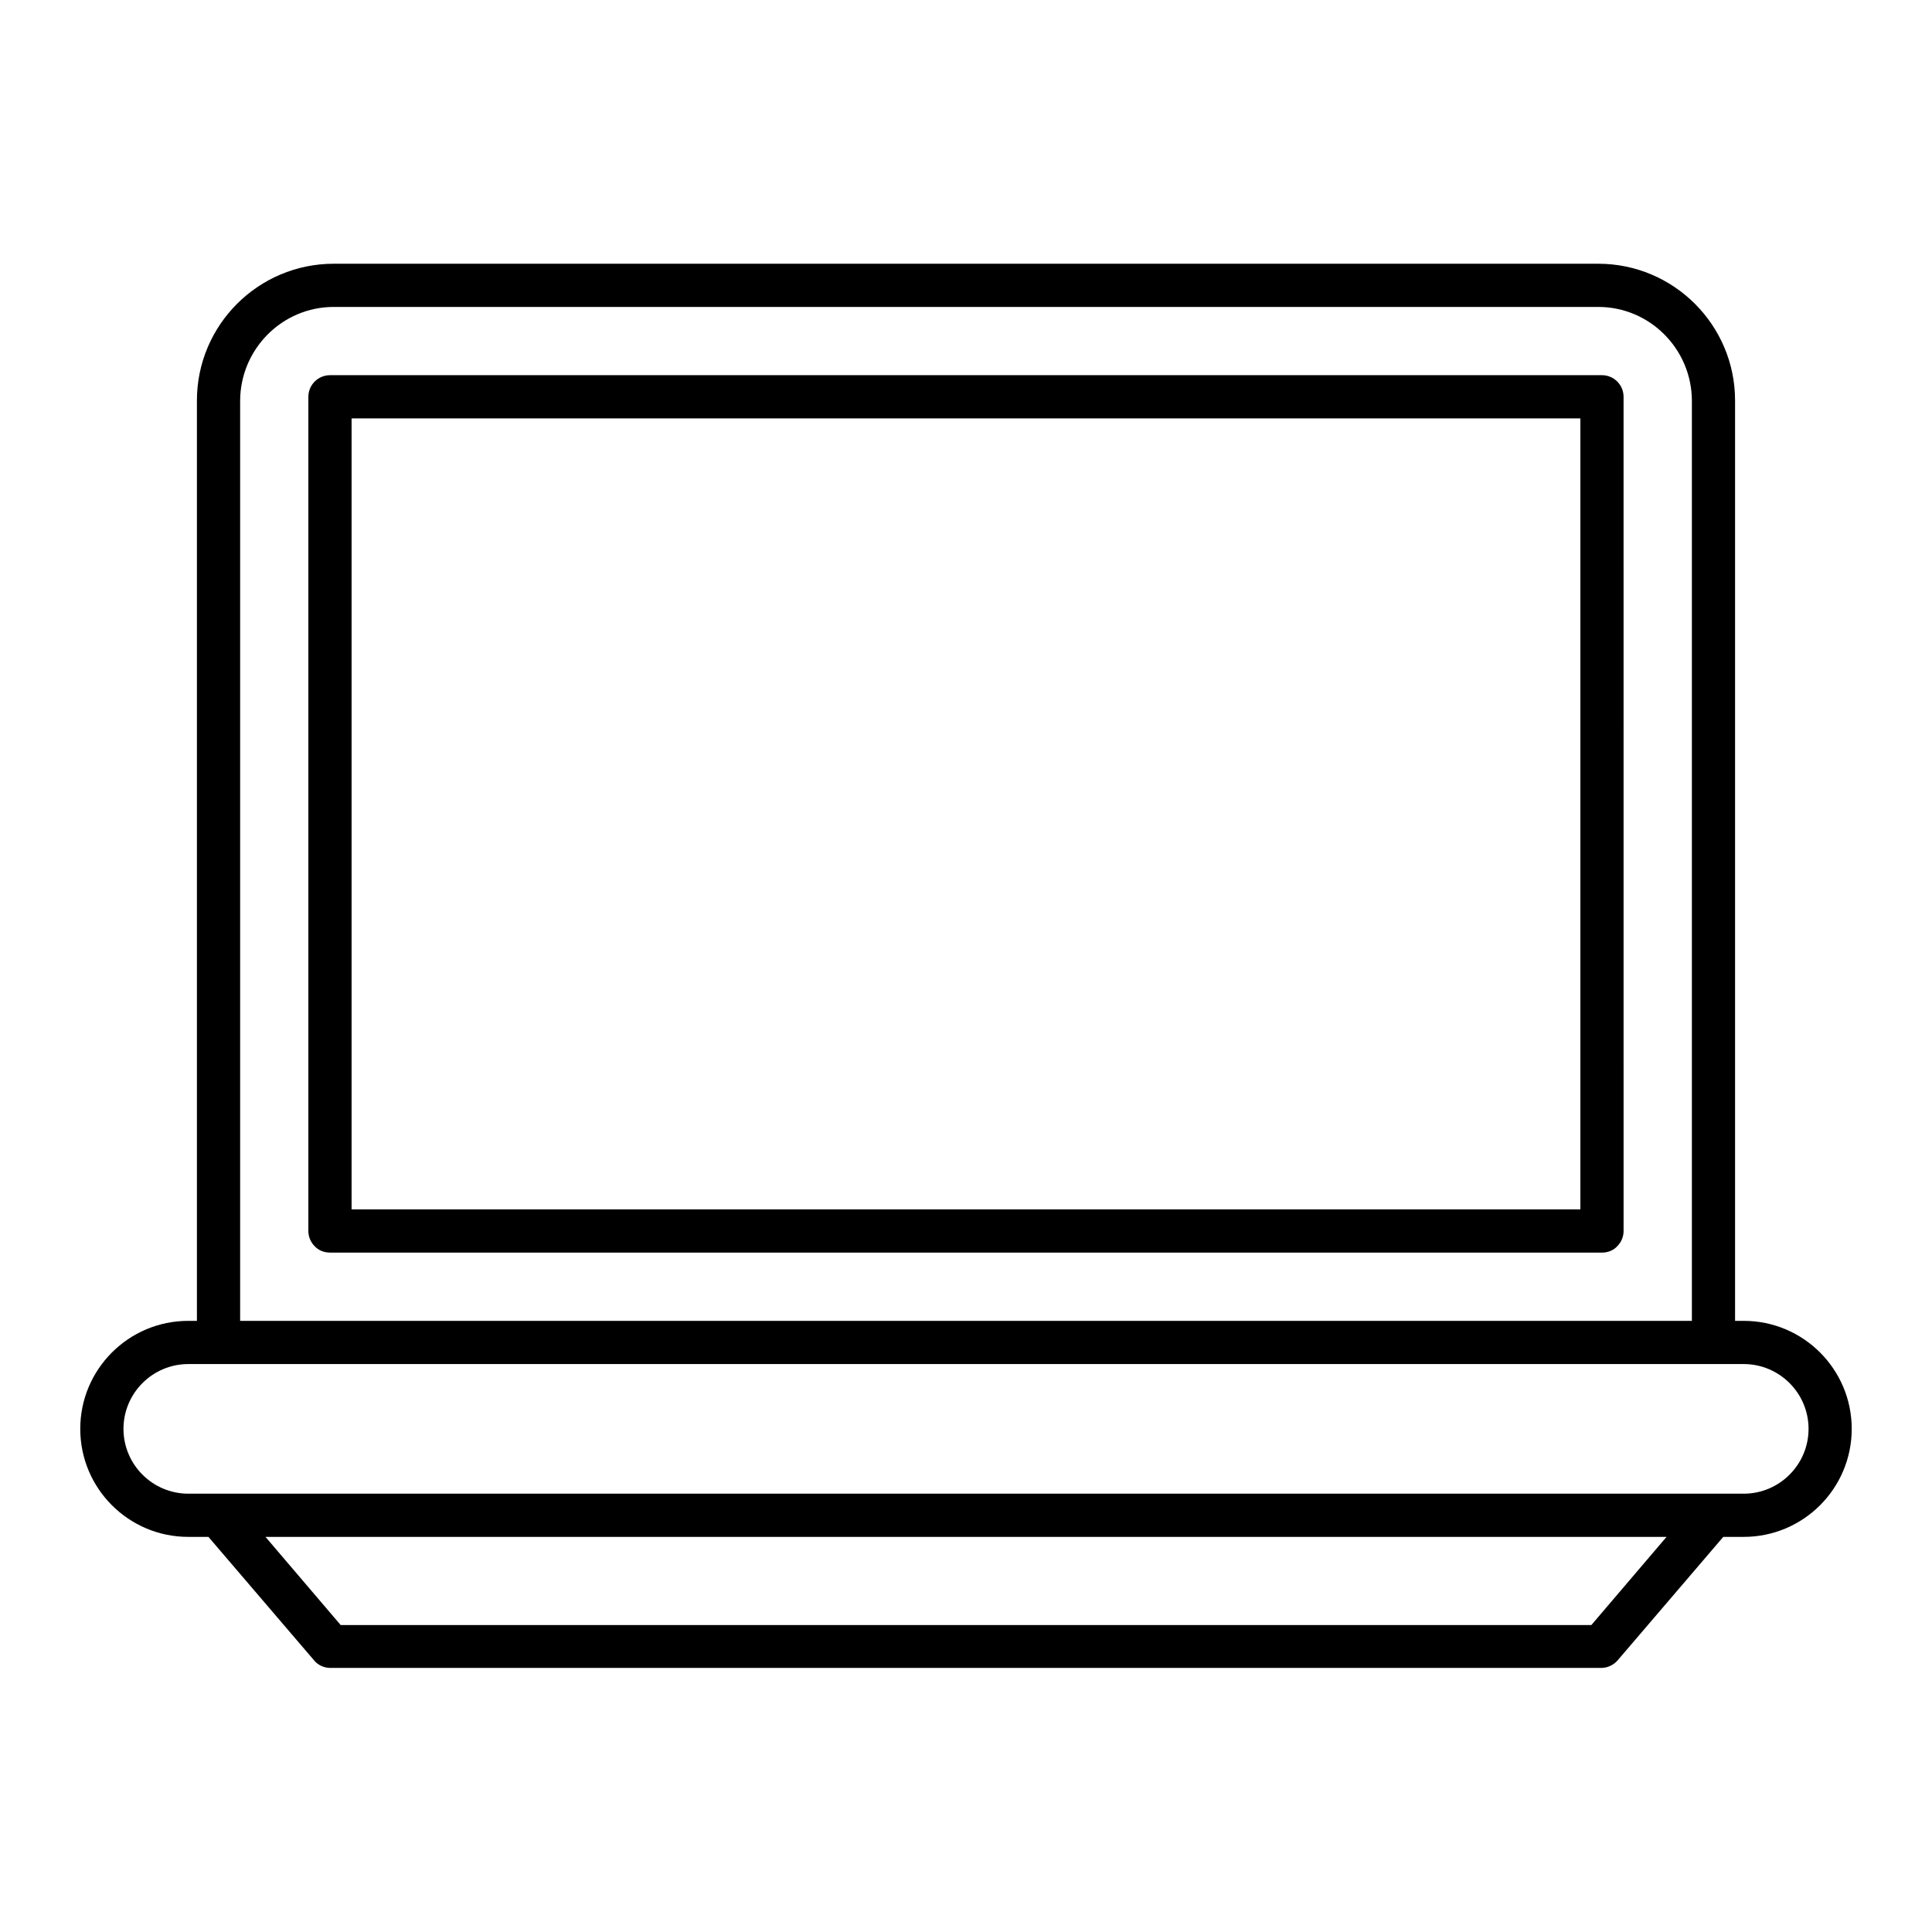
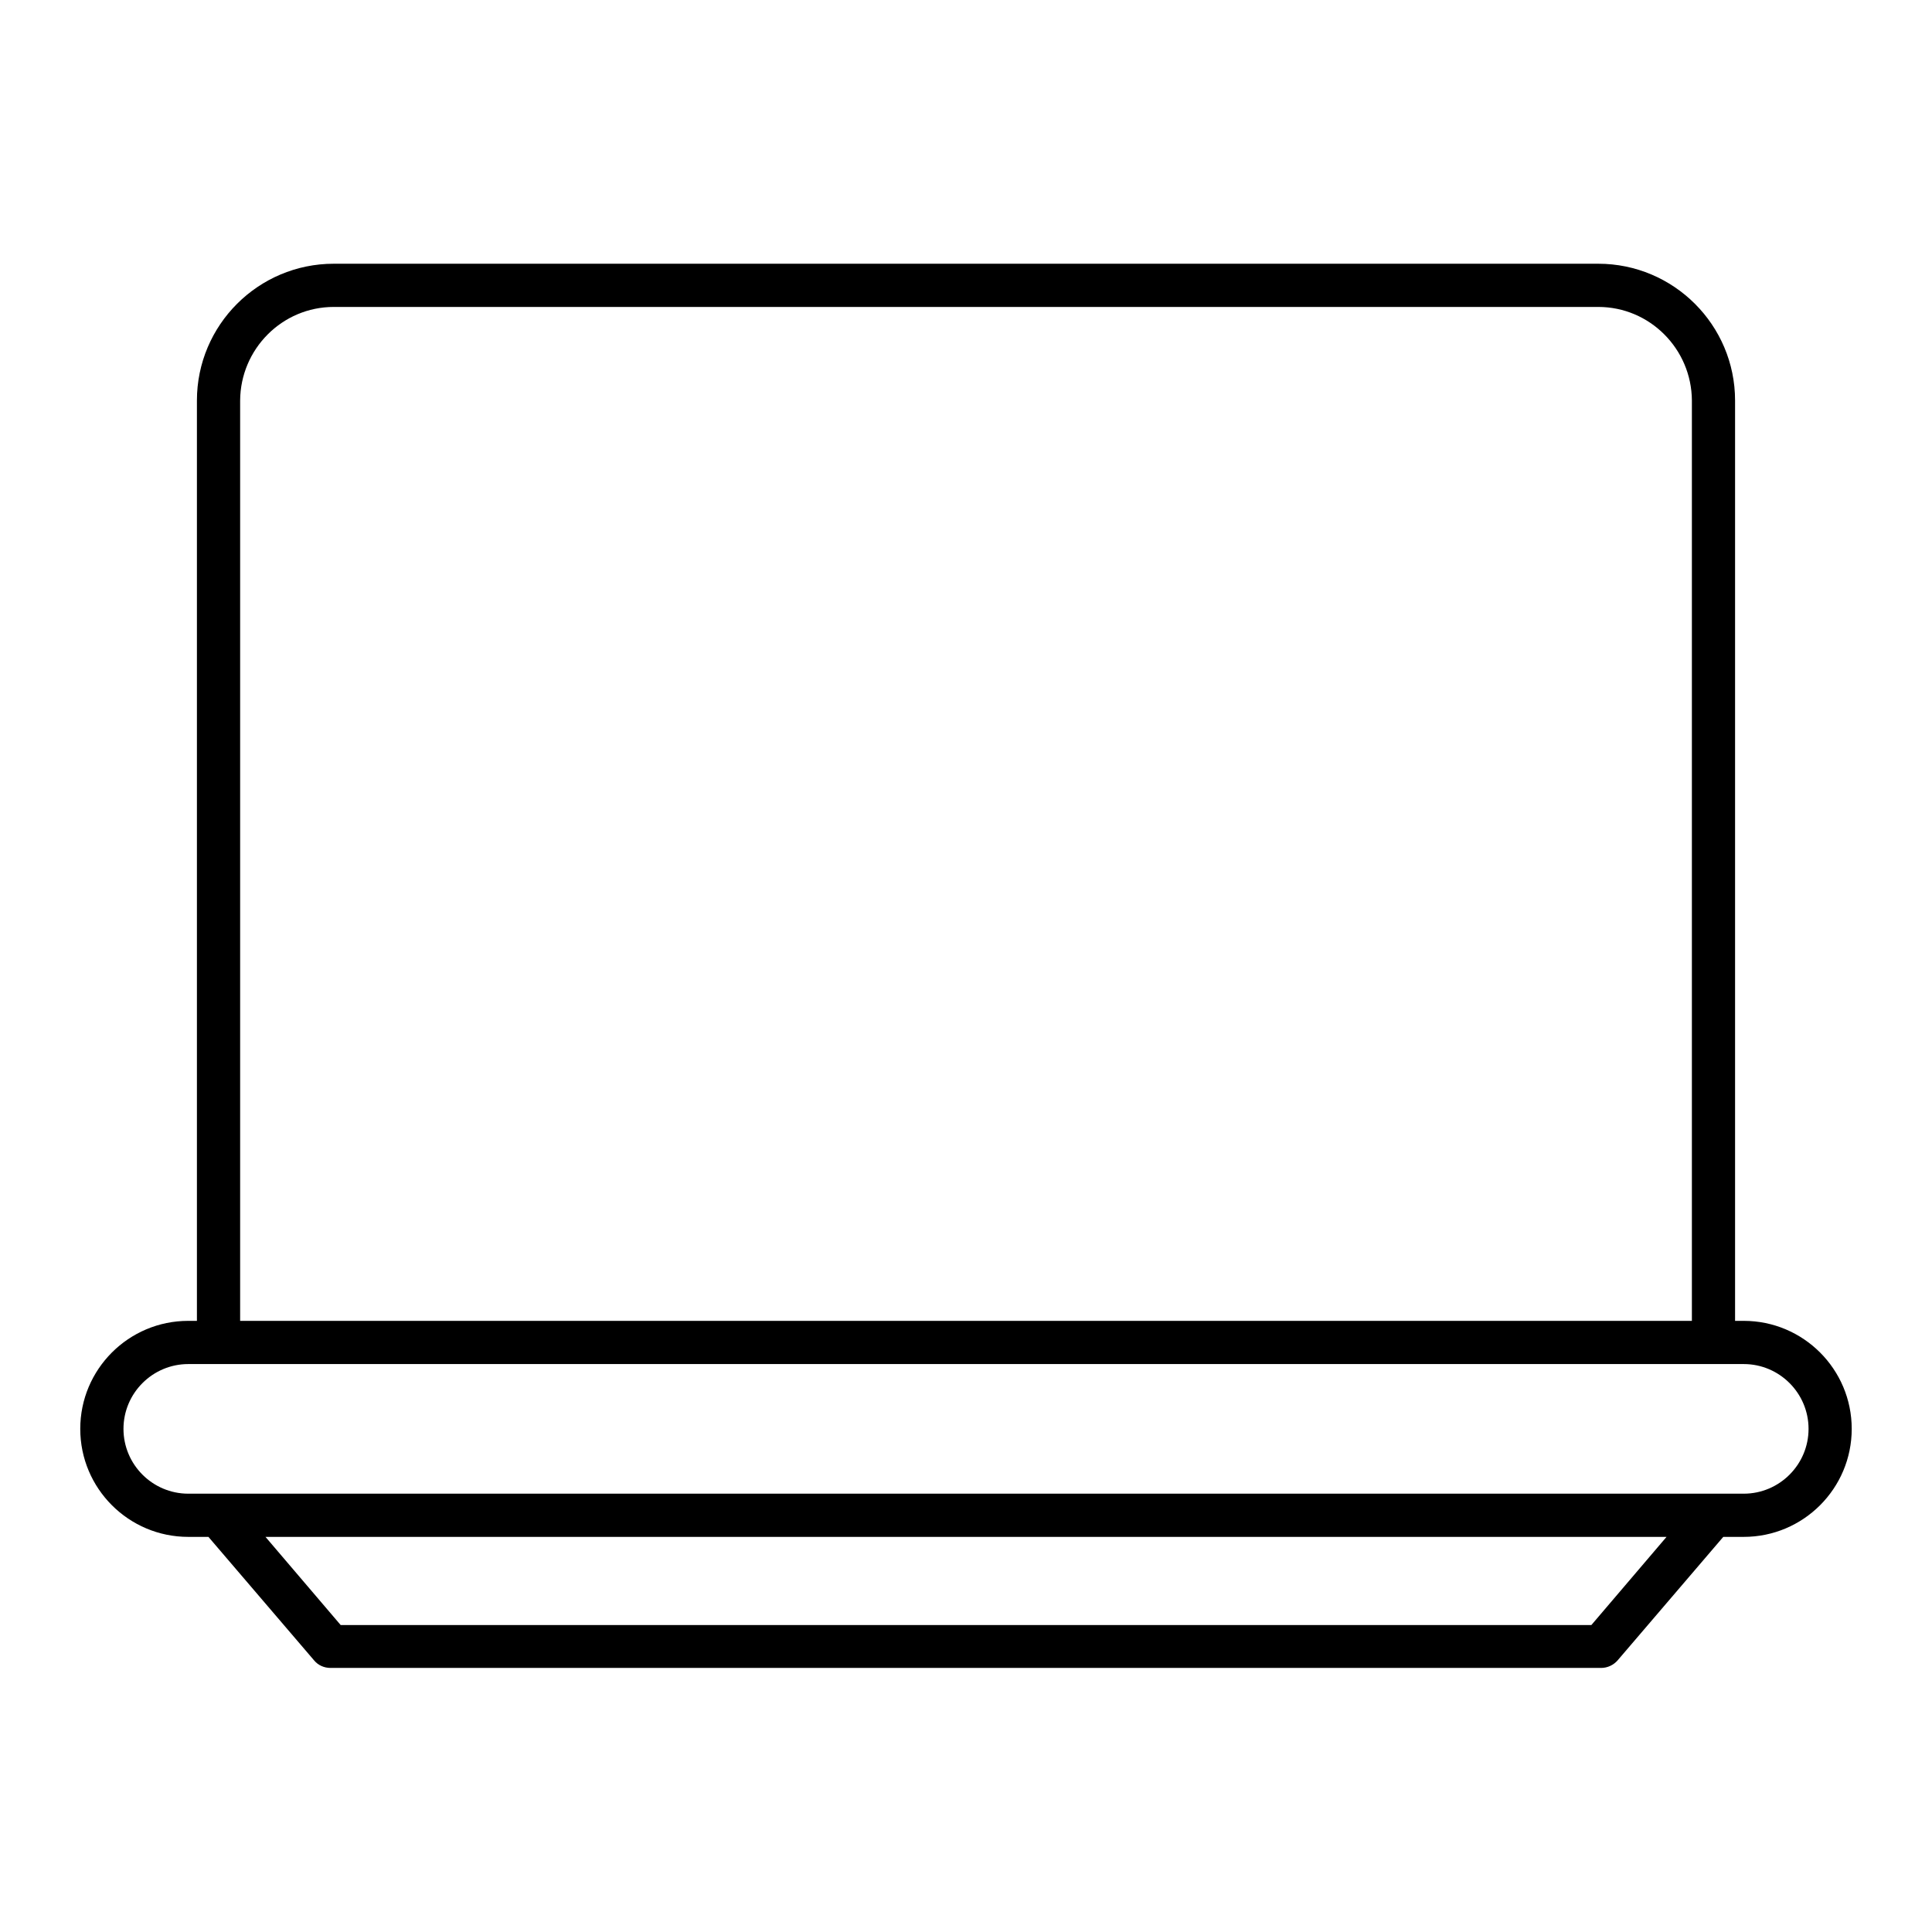
<svg xmlns="http://www.w3.org/2000/svg" fill="#000000" width="800px" height="800px" version="1.1" viewBox="144 144 512 512">
  <g>
    <path d="m606.1 494.04h-2.289v-243.89c0-20-16.258-36.258-36.258-36.258h-335.11c-20 0-36.258 16.258-36.258 36.258v243.89h-2.293c-15.801 0-28.625 12.824-28.625 28.625s12.824 28.625 28.625 28.625h5.344l28.016 32.746c1.07 1.297 2.672 1.984 4.352 1.984h336.71c1.68 0 3.281-0.762 4.352-1.984l28.016-32.746h5.418c15.801 0 28.625-12.824 28.625-28.625s-12.824-28.625-28.625-28.625zm-398.46-243.89c0.078-13.664 11.145-24.809 24.809-24.809h335.11c13.664 0 24.734 11.145 24.809 24.809v243.89h-384.73zm358.09 324.5h-331.45l-19.922-23.359h371.29zm40.379-34.809h-412.21c-9.465 0-17.176-7.711-17.176-17.176 0-9.465 7.711-17.176 17.176-17.176h412.21c9.465 0 17.176 7.711 17.176 17.176 0 9.465-7.711 17.176-17.176 17.176z" />
-     <path d="m231.45 475.95h337.09c1.527 0 2.977-0.535 4.047-1.68 1.07-1.07 1.68-2.519 1.68-4.047l-0.004-221.07c0-1.527-0.609-2.977-1.68-4.047-1.07-1.07-2.519-1.68-4.047-1.68l-337.09 0.004c-1.527 0-2.977 0.609-4.047 1.68-1.07 1.07-1.68 2.519-1.68 4.047v221.06c0 1.527 0.609 2.977 1.68 4.047 1.066 1.145 2.519 1.68 4.047 1.68zm5.723-221.07h325.64v209.62l-325.64-0.004z" />
  </g>
</svg>